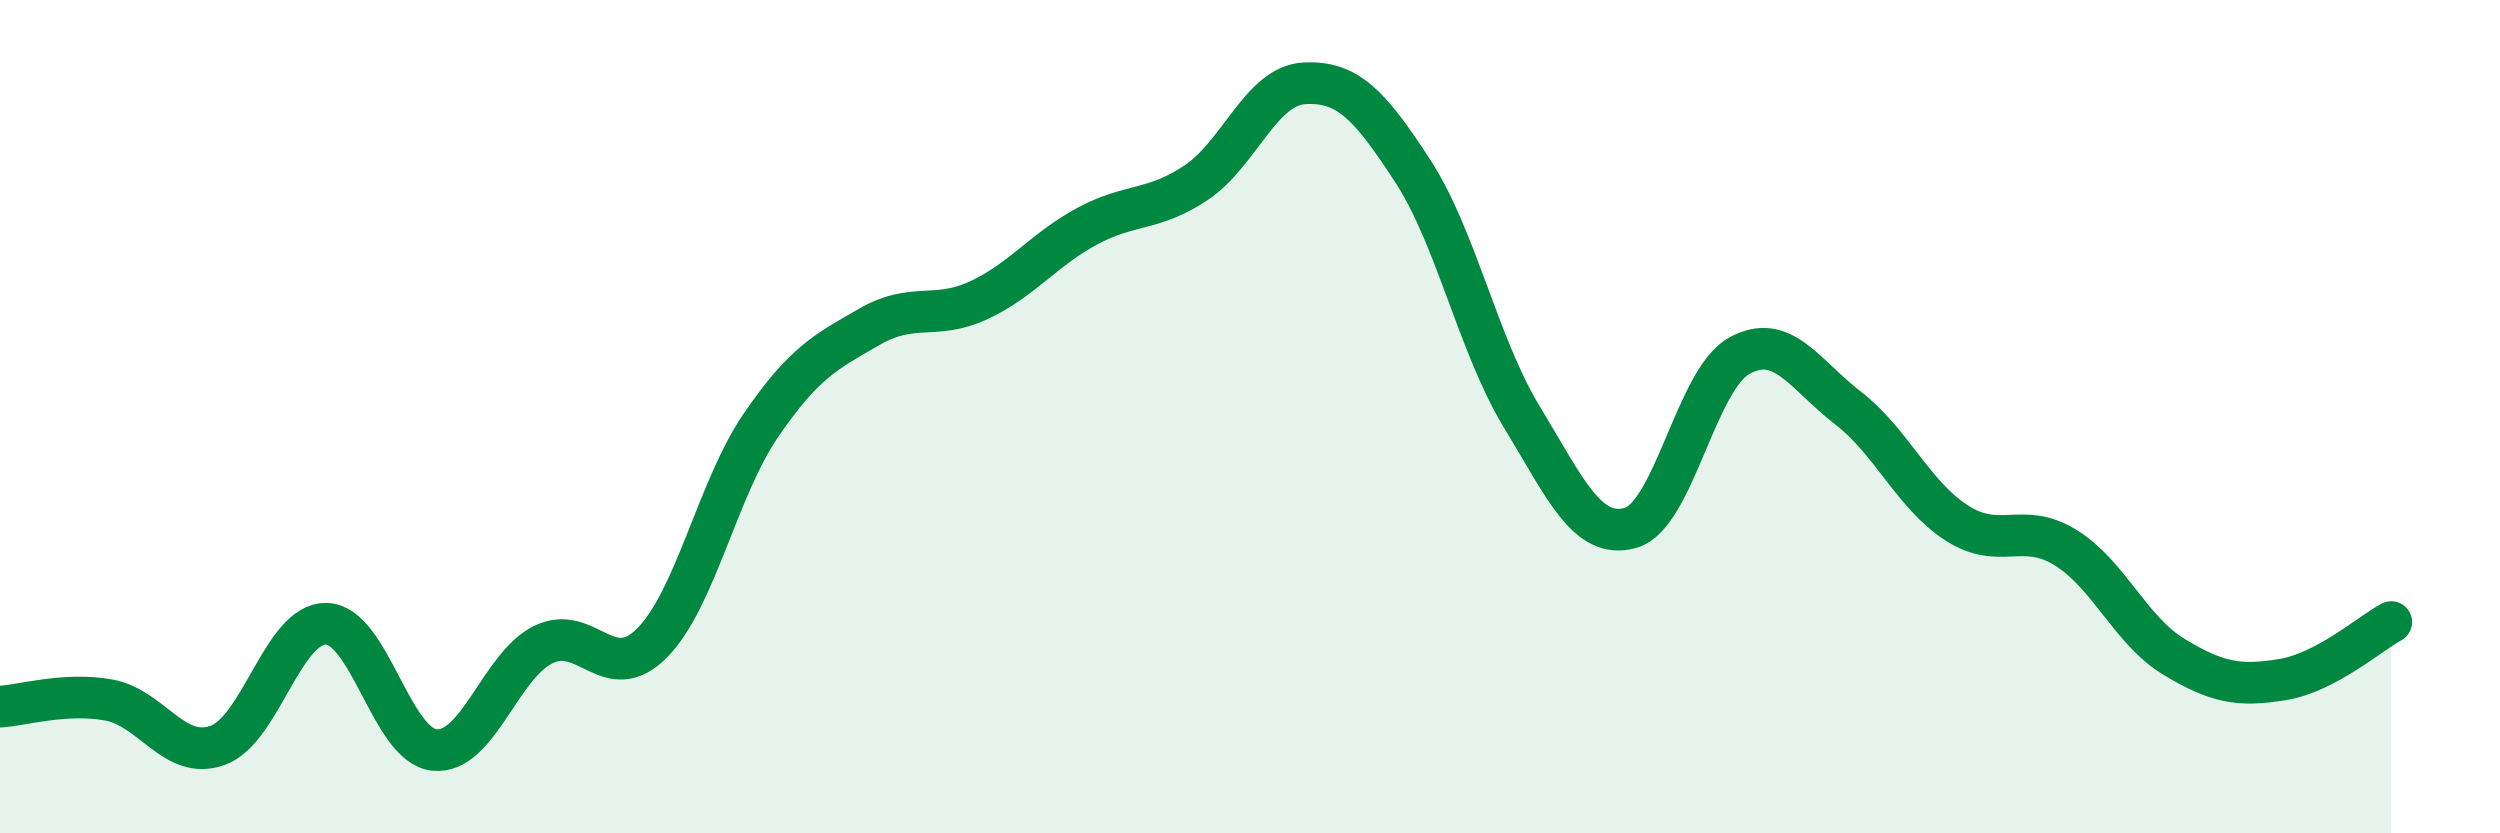
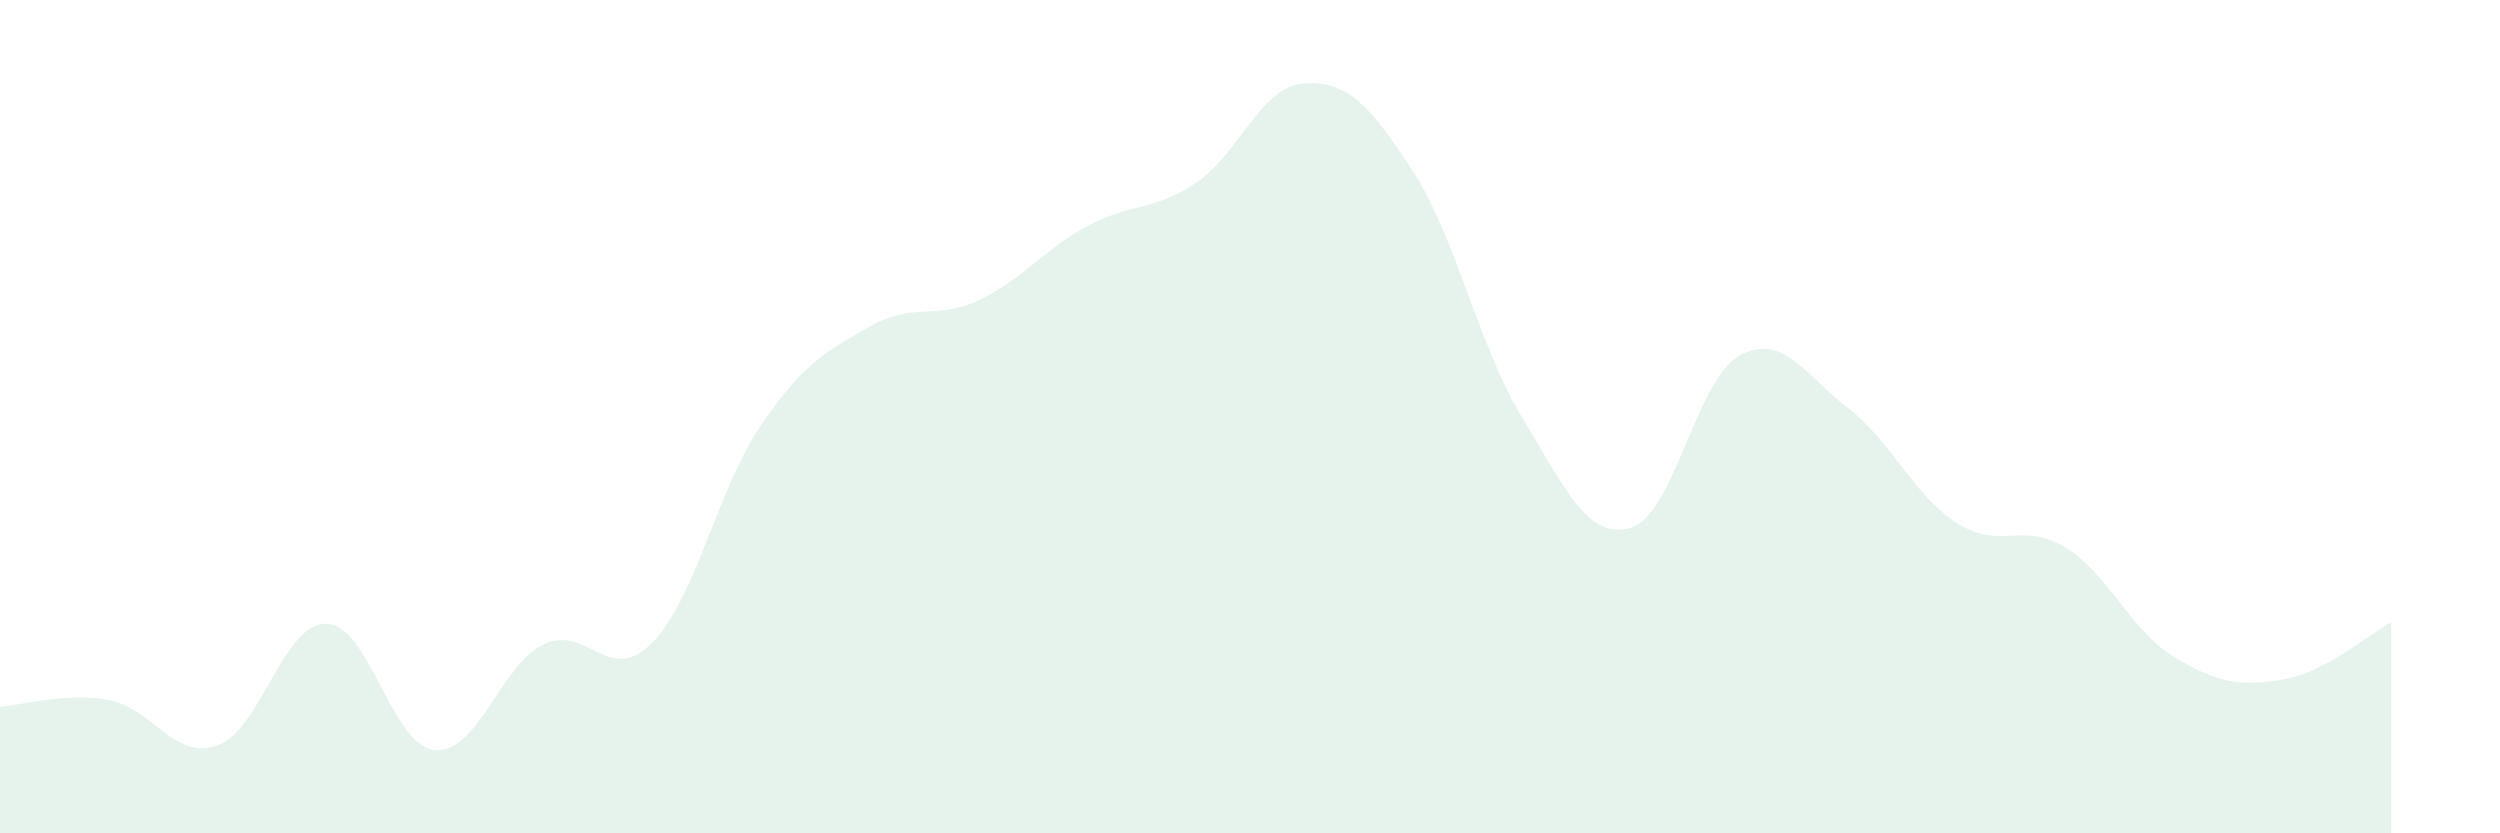
<svg xmlns="http://www.w3.org/2000/svg" width="60" height="20" viewBox="0 0 60 20">
  <path d="M 0,16.96 C 0.52,16.93 1.57,16.61 2.61,16.8 C 3.65,16.99 4.18,18.26 5.22,17.89 C 6.26,17.52 6.79,14.95 7.83,14.97 C 8.87,14.99 9.39,17.9 10.43,18 C 11.47,18.1 12,15.98 13.04,15.47 C 14.08,14.96 14.61,16.48 15.65,15.43 C 16.69,14.38 17.22,11.73 18.26,10.21 C 19.3,8.69 19.83,8.44 20.87,7.84 C 21.91,7.24 22.44,7.69 23.48,7.21 C 24.52,6.73 25.05,5.99 26.09,5.43 C 27.13,4.87 27.66,5.08 28.7,4.39 C 29.74,3.7 30.26,2.06 31.3,2 C 32.34,1.94 32.87,2.51 33.91,4.11 C 34.95,5.71 35.48,8.29 36.52,10 C 37.56,11.71 38.09,12.96 39.13,12.67 C 40.17,12.38 40.7,9.12 41.74,8.54 C 42.78,7.96 43.31,8.99 44.35,9.79 C 45.39,10.59 45.92,11.88 46.96,12.55 C 48,13.22 48.53,12.5 49.57,13.14 C 50.61,13.78 51.13,15.13 52.17,15.76 C 53.21,16.39 53.74,16.48 54.78,16.31 C 55.82,16.14 56.87,15.21 57.39,14.93L57.39 20L0 20Z" fill="#008740" opacity="0.1" stroke-linecap="round" stroke-linejoin="round" />
-   <path d="M 0,16.96 C 0.52,16.93 1.57,16.61 2.61,16.8 C 3.65,16.99 4.18,18.26 5.22,17.89 C 6.26,17.52 6.79,14.95 7.83,14.97 C 8.87,14.99 9.39,17.9 10.43,18 C 11.47,18.1 12,15.98 13.04,15.47 C 14.08,14.96 14.61,16.48 15.65,15.43 C 16.69,14.38 17.22,11.73 18.26,10.21 C 19.3,8.69 19.83,8.44 20.87,7.84 C 21.91,7.24 22.44,7.69 23.48,7.21 C 24.52,6.73 25.05,5.99 26.09,5.43 C 27.13,4.87 27.66,5.08 28.7,4.39 C 29.74,3.7 30.26,2.06 31.3,2 C 32.34,1.94 32.87,2.51 33.91,4.11 C 34.95,5.71 35.48,8.29 36.52,10 C 37.56,11.71 38.09,12.96 39.13,12.67 C 40.17,12.38 40.7,9.12 41.74,8.54 C 42.78,7.96 43.31,8.99 44.35,9.79 C 45.39,10.59 45.92,11.88 46.96,12.55 C 48,13.22 48.53,12.5 49.57,13.14 C 50.61,13.78 51.13,15.13 52.17,15.76 C 53.21,16.39 53.74,16.48 54.78,16.31 C 55.82,16.14 56.87,15.21 57.39,14.93" stroke="#008740" stroke-width="1" fill="none" stroke-linecap="round" stroke-linejoin="round" />
</svg>